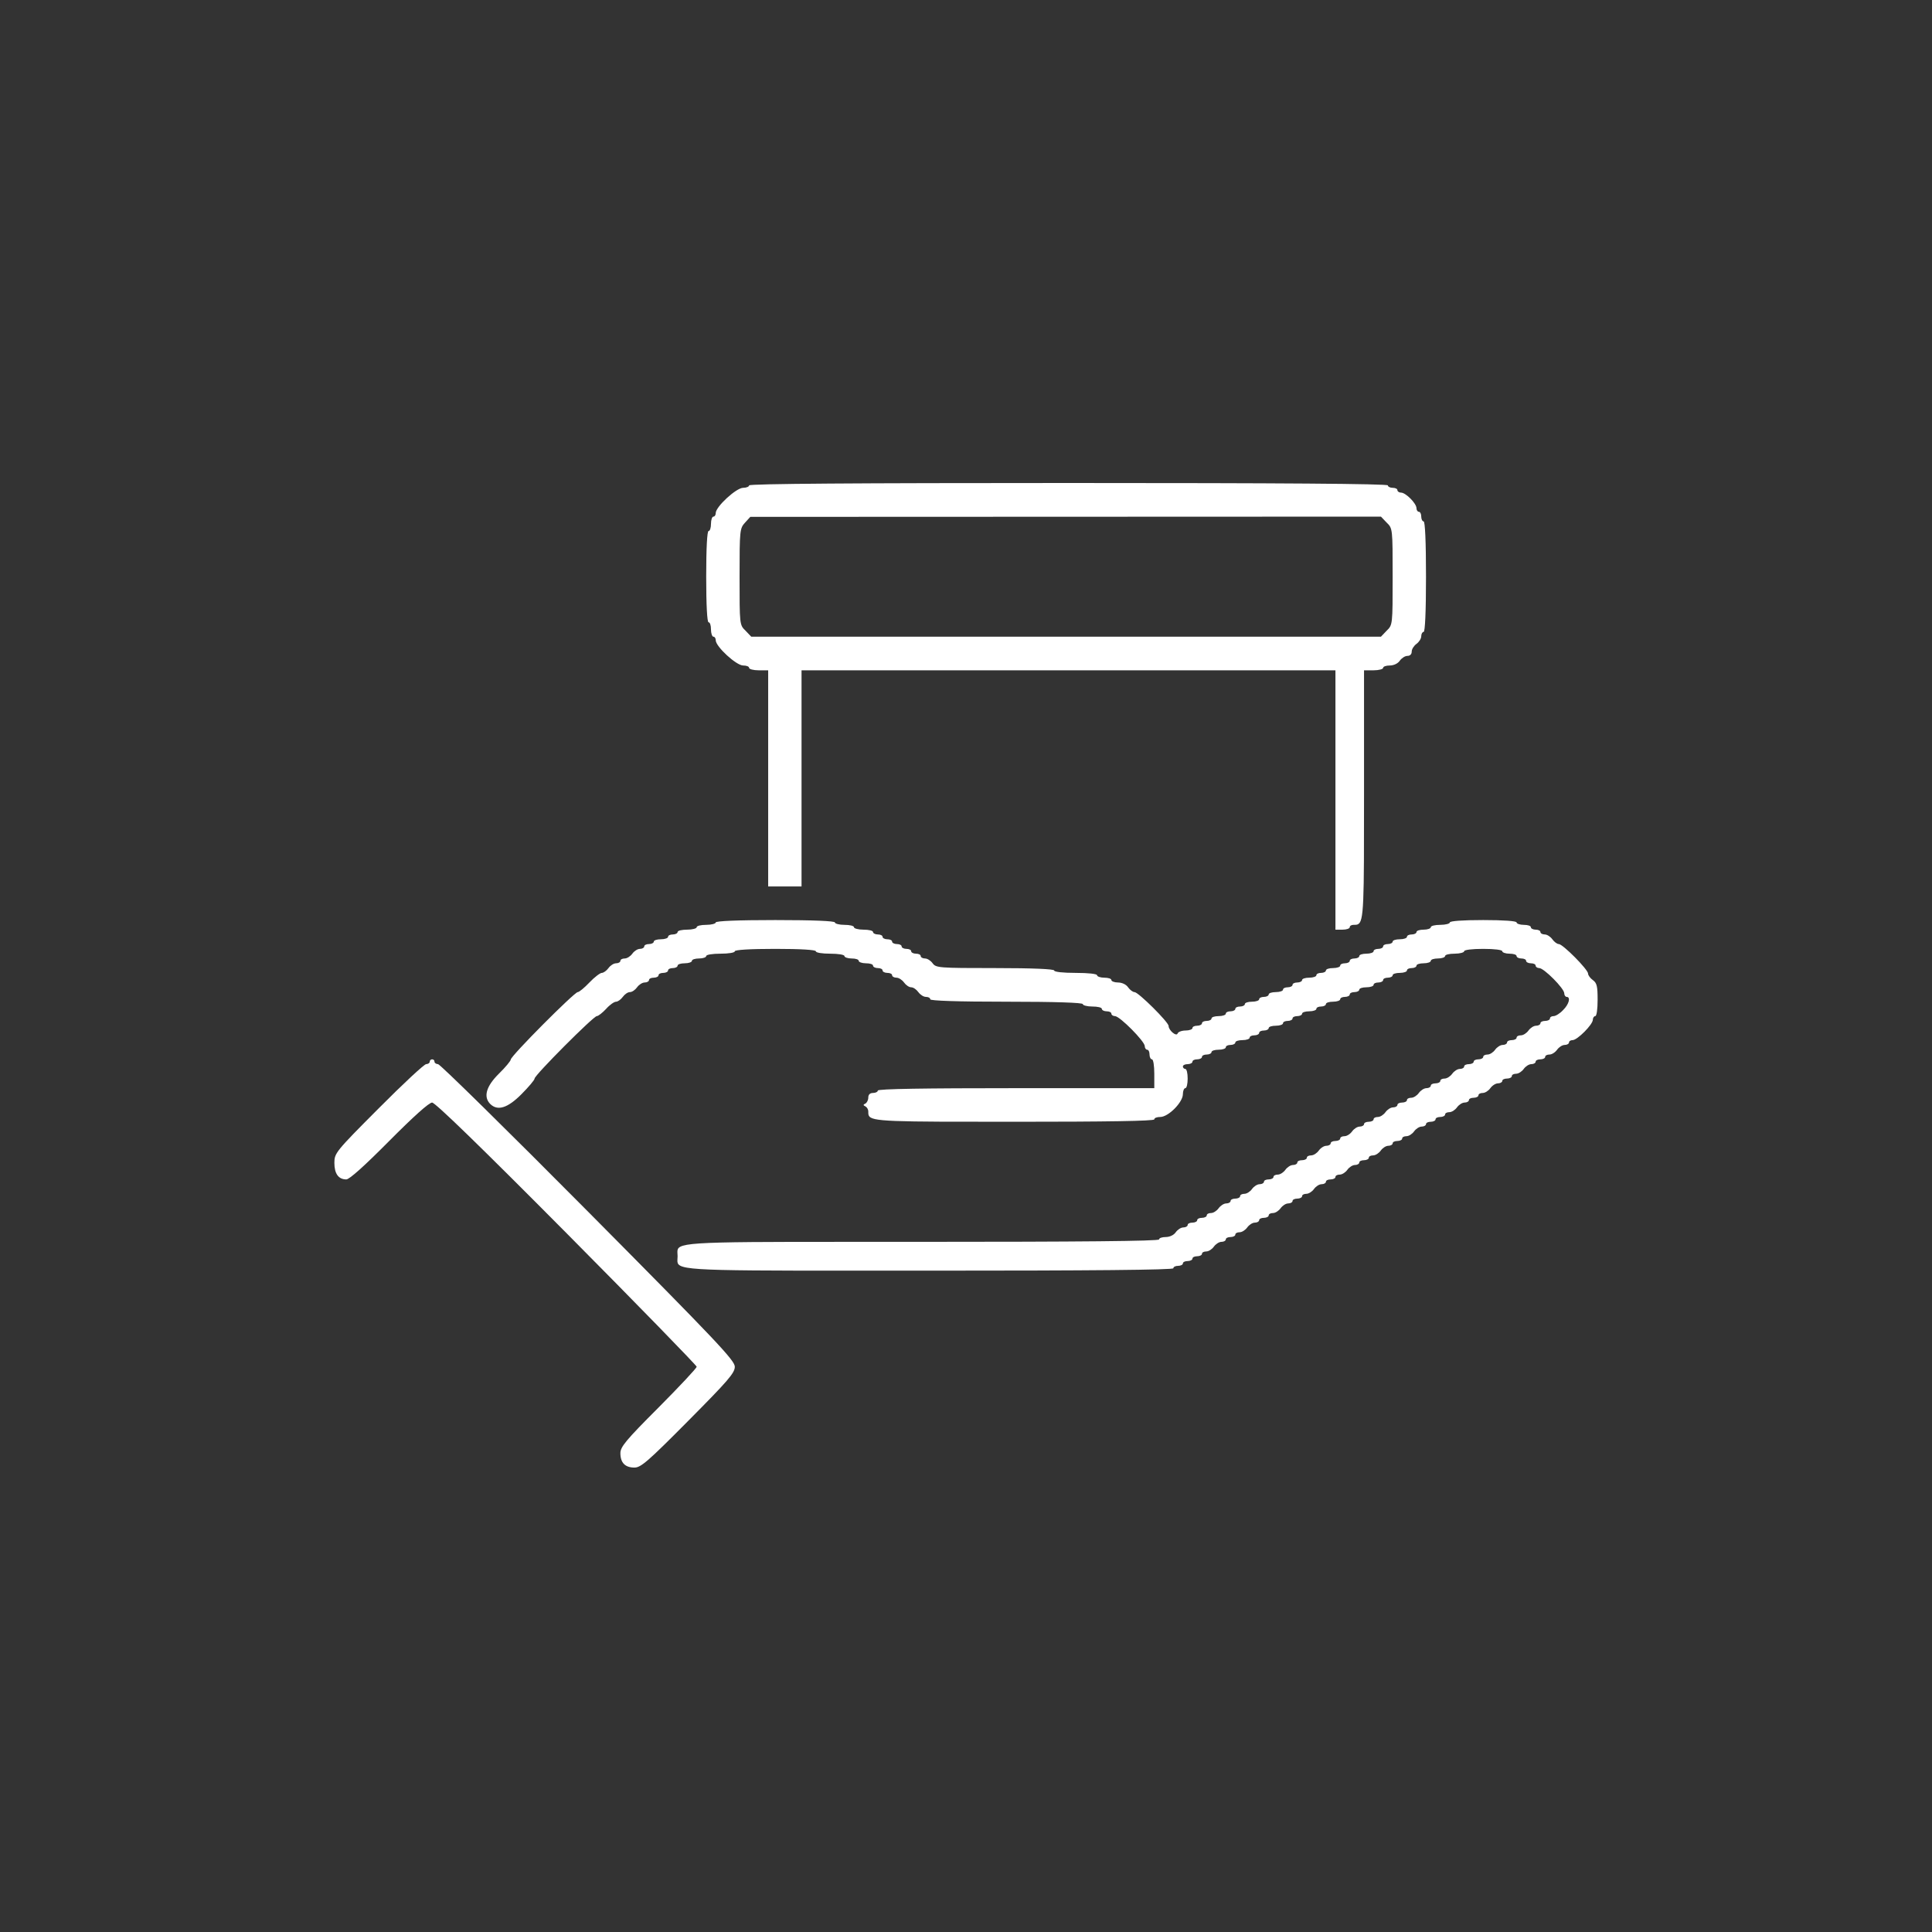
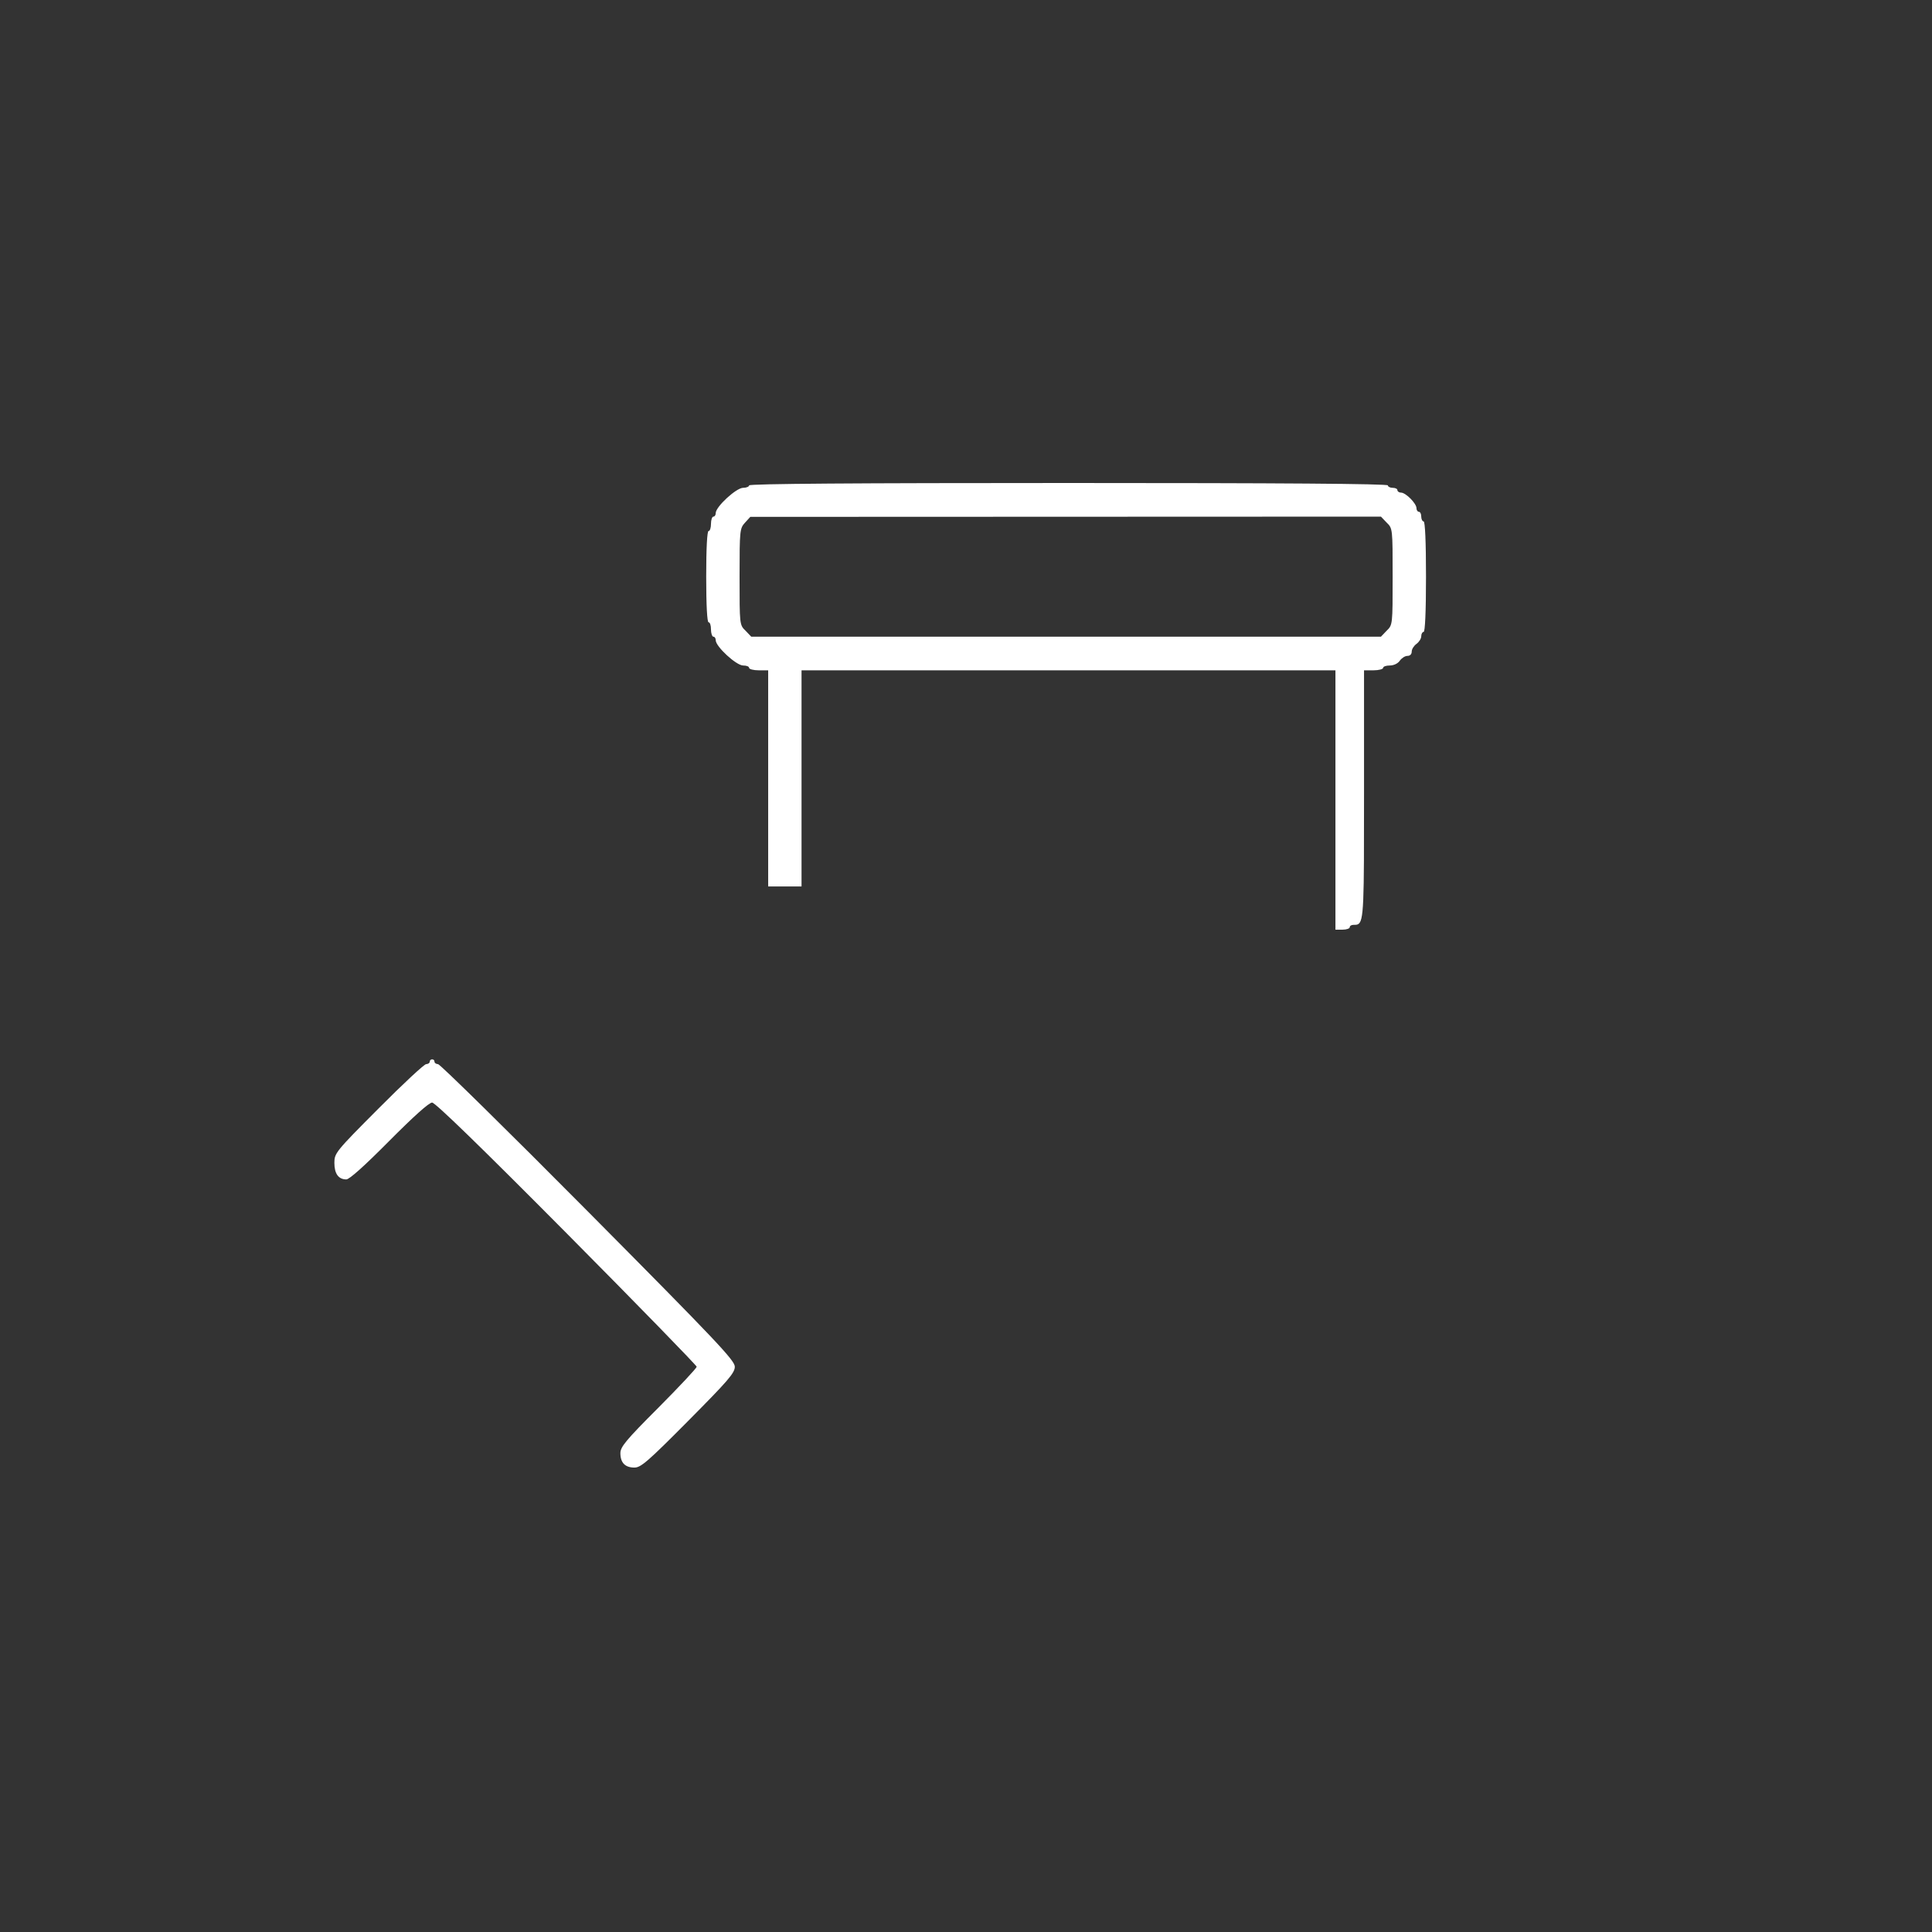
<svg xmlns="http://www.w3.org/2000/svg" width="104" height="104" viewBox="0 0 104 104" fill="none">
  <rect x="0" y="0" width="104" height="104" fill="#333333" stroke="none" />
  <path fill-rule="evenodd" clip-rule="evenodd" d="M74.966 26.259C74.825 26.259 74.709 26.194 74.709 26.129C74.709 26.039 68.897 26 57.517 26C46.137 26 40.325 26.039 40.325 26.129C40.325 26.194 40.183 26.259 40.004 26.259C39.632 26.259 38.528 27.28 38.528 27.616C38.528 27.719 38.477 27.81 38.4 27.81C38.336 27.81 38.272 27.978 38.272 28.198C38.272 28.404 38.22 28.585 38.143 28.585C38.066 28.585 38.015 29.49 38.015 31.041C38.015 32.593 38.066 33.498 38.143 33.498C38.22 33.498 38.272 33.666 38.272 33.885C38.272 34.092 38.336 34.273 38.4 34.273C38.477 34.273 38.528 34.364 38.528 34.467C38.528 34.803 39.632 35.824 40.004 35.824C40.183 35.824 40.325 35.876 40.325 35.954C40.325 36.018 40.556 36.083 40.838 36.083H41.351V47.717H43.147V36.083H71.887V50.044H72.272C72.49 50.044 72.657 49.979 72.657 49.915C72.657 49.837 72.746 49.785 72.862 49.785C72.951 49.785 73.026 49.785 73.089 49.758C73.426 49.611 73.426 48.677 73.426 42.753V36.083H73.94C74.222 36.083 74.453 36.018 74.453 35.954C74.453 35.876 74.62 35.824 74.812 35.824C75.017 35.824 75.248 35.721 75.351 35.566C75.454 35.424 75.633 35.307 75.761 35.307C75.903 35.307 75.993 35.217 75.993 35.075C75.993 34.945 76.108 34.764 76.249 34.661C76.39 34.558 76.506 34.377 76.506 34.247C76.506 34.118 76.57 34.015 76.634 34.015C76.711 34.015 76.762 32.942 76.762 31.041C76.762 29.141 76.711 28.068 76.634 28.068C76.57 28.068 76.506 27.952 76.506 27.81C76.506 27.668 76.454 27.551 76.377 27.551C76.313 27.551 76.249 27.461 76.249 27.357C76.249 27.099 75.672 26.517 75.415 26.517C75.312 26.517 75.223 26.452 75.223 26.388C75.223 26.31 75.107 26.259 74.966 26.259ZM39.811 31.041C39.811 28.534 39.824 28.443 40.106 28.133L40.389 27.823L74.337 27.81L74.645 28.133C74.966 28.443 74.966 28.456 74.966 31.041C74.966 33.627 74.966 33.64 74.645 33.95L74.337 34.273H40.44L40.132 33.95C39.811 33.64 39.811 33.627 39.811 31.041Z" fill="white" />
-   <path d="M45.457 49.785C45.174 49.785 44.943 49.721 44.943 49.656C44.943 49.578 43.789 49.527 41.736 49.527C39.683 49.527 38.528 49.578 38.528 49.656C38.528 49.721 38.297 49.785 38.015 49.785C37.733 49.785 37.502 49.837 37.502 49.915C37.502 49.979 37.271 50.044 36.989 50.044C36.706 50.044 36.475 50.096 36.475 50.173C36.475 50.238 36.36 50.302 36.219 50.302C36.078 50.302 35.962 50.354 35.962 50.432C35.962 50.496 35.795 50.561 35.577 50.561C35.372 50.561 35.193 50.613 35.193 50.69C35.193 50.755 35.077 50.819 34.936 50.819C34.795 50.819 34.679 50.871 34.679 50.949C34.679 51.013 34.577 51.078 34.448 51.078C34.32 51.078 34.14 51.194 34.038 51.337C33.935 51.479 33.755 51.595 33.627 51.595C33.499 51.595 33.396 51.647 33.396 51.724C33.396 51.789 33.294 51.854 33.165 51.854C33.037 51.854 32.857 51.97 32.755 52.112C32.652 52.254 32.485 52.371 32.395 52.371C32.306 52.371 31.998 52.603 31.728 52.888C31.459 53.172 31.177 53.405 31.1 53.405C30.92 53.405 27.494 56.843 27.494 57.037C27.494 57.102 27.212 57.451 26.853 57.8C26.173 58.472 26.006 59.041 26.391 59.429C26.789 59.817 27.328 59.648 28.072 58.899C28.457 58.511 28.777 58.136 28.777 58.059C28.777 57.878 31.946 54.698 32.126 54.698C32.203 54.698 32.434 54.517 32.626 54.31C32.819 54.09 33.063 53.922 33.165 53.922C33.255 53.922 33.422 53.806 33.525 53.663C33.627 53.521 33.794 53.405 33.909 53.405C34.025 53.405 34.192 53.288 34.294 53.146C34.397 53.004 34.577 52.888 34.705 52.888C34.833 52.888 34.936 52.823 34.936 52.758C34.936 52.681 35.051 52.629 35.193 52.629C35.334 52.629 35.449 52.565 35.449 52.5C35.449 52.422 35.565 52.371 35.706 52.371C35.847 52.371 35.962 52.306 35.962 52.242C35.962 52.164 36.078 52.112 36.219 52.112C36.36 52.112 36.475 52.048 36.475 51.983C36.475 51.905 36.655 51.854 36.86 51.854C37.078 51.854 37.245 51.789 37.245 51.724C37.245 51.647 37.425 51.595 37.63 51.595C37.848 51.595 38.015 51.531 38.015 51.466C38.015 51.388 38.361 51.337 38.785 51.337C39.208 51.337 39.555 51.285 39.555 51.207C39.555 51.13 40.363 51.078 41.736 51.078C43.109 51.078 43.917 51.13 43.917 51.207C43.917 51.285 44.263 51.337 44.687 51.337C45.11 51.337 45.457 51.388 45.457 51.466C45.457 51.531 45.636 51.595 45.842 51.595C46.06 51.595 46.226 51.647 46.226 51.724C46.226 51.789 46.406 51.854 46.611 51.854C46.829 51.854 46.996 51.905 46.996 51.983C46.996 52.048 47.112 52.112 47.253 52.112C47.394 52.112 47.509 52.164 47.509 52.242C47.509 52.306 47.625 52.371 47.766 52.371C47.907 52.371 48.023 52.422 48.023 52.5C48.023 52.565 48.125 52.629 48.254 52.629C48.382 52.629 48.562 52.746 48.664 52.888C48.767 53.03 48.934 53.146 49.049 53.146C49.164 53.146 49.331 53.263 49.434 53.405C49.537 53.547 49.716 53.663 49.844 53.663C49.973 53.663 50.075 53.715 50.075 53.793C50.075 53.87 51.525 53.922 54.181 53.922C56.837 53.922 58.287 53.974 58.287 54.051C58.287 54.116 58.518 54.181 58.8 54.181C59.082 54.181 59.313 54.232 59.313 54.31C59.313 54.374 59.429 54.439 59.57 54.439C59.711 54.439 59.826 54.491 59.826 54.568C59.826 54.633 59.916 54.698 60.019 54.698C60.276 54.698 61.623 56.055 61.623 56.313C61.623 56.417 61.687 56.507 61.751 56.507C61.828 56.507 61.879 56.624 61.879 56.766C61.879 56.908 61.943 57.024 62.008 57.024C62.084 57.024 62.136 57.373 62.136 57.8V58.576H54.694C49.819 58.576 47.253 58.614 47.253 58.705C47.253 58.77 47.137 58.834 46.996 58.834C46.829 58.834 46.74 58.925 46.74 59.08C46.74 59.222 46.663 59.364 46.586 59.403C46.457 59.468 46.457 59.493 46.586 59.558C46.663 59.597 46.74 59.713 46.74 59.83C46.74 59.912 46.739 59.982 46.763 60.042C46.903 60.385 47.874 60.385 54.617 60.385C59.544 60.385 62.136 60.347 62.136 60.256C62.136 60.178 62.277 60.127 62.457 60.127C62.893 60.127 63.675 59.338 63.675 58.899C63.675 58.718 63.74 58.576 63.804 58.576C63.881 58.576 63.932 58.343 63.932 58.059C63.932 57.774 63.881 57.541 63.804 57.541C63.74 57.541 63.675 57.477 63.675 57.412C63.675 57.335 63.791 57.283 63.932 57.283C64.073 57.283 64.189 57.218 64.189 57.154C64.189 57.076 64.304 57.024 64.445 57.024C64.586 57.024 64.702 56.96 64.702 56.895C64.702 56.818 64.817 56.766 64.959 56.766C65.1 56.766 65.215 56.701 65.215 56.637C65.215 56.559 65.395 56.507 65.6 56.507C65.818 56.507 65.985 56.443 65.985 56.378C65.985 56.3 66.1 56.249 66.242 56.249C66.383 56.249 66.498 56.184 66.498 56.12C66.498 56.042 66.678 55.99 66.883 55.99C67.101 55.99 67.268 55.926 67.268 55.861C67.268 55.783 67.383 55.732 67.525 55.732C67.666 55.732 67.781 55.667 67.781 55.602C67.781 55.525 67.897 55.473 68.038 55.473C68.179 55.473 68.294 55.408 68.294 55.344C68.294 55.266 68.474 55.215 68.679 55.215C68.897 55.215 69.064 55.15 69.064 55.085C69.064 55.008 69.18 54.956 69.321 54.956C69.462 54.956 69.577 54.892 69.577 54.827C69.577 54.749 69.693 54.698 69.834 54.698C69.975 54.698 70.091 54.633 70.091 54.568C70.091 54.491 70.27 54.439 70.475 54.439C70.694 54.439 70.86 54.374 70.86 54.31C70.86 54.232 70.976 54.181 71.117 54.181C71.258 54.181 71.374 54.116 71.374 54.051C71.374 53.974 71.553 53.922 71.758 53.922C71.977 53.922 72.143 53.857 72.143 53.793C72.143 53.715 72.259 53.663 72.4 53.663C72.541 53.663 72.657 53.599 72.657 53.534C72.657 53.457 72.772 53.405 72.913 53.405C73.054 53.405 73.17 53.34 73.17 53.276C73.17 53.198 73.349 53.146 73.555 53.146C73.773 53.146 73.94 53.082 73.94 53.017C73.94 52.94 74.055 52.888 74.196 52.888C74.337 52.888 74.453 52.823 74.453 52.758C74.453 52.681 74.568 52.629 74.709 52.629C74.851 52.629 74.966 52.565 74.966 52.5C74.966 52.422 75.146 52.371 75.351 52.371C75.569 52.371 75.736 52.306 75.736 52.242C75.736 52.164 75.851 52.112 75.993 52.112C76.134 52.112 76.249 52.048 76.249 51.983C76.249 51.905 76.429 51.854 76.634 51.854C76.852 51.854 77.019 51.789 77.019 51.724C77.019 51.647 77.198 51.595 77.404 51.595C77.622 51.595 77.789 51.531 77.789 51.466C77.789 51.388 78.02 51.337 78.302 51.337C78.584 51.337 78.815 51.272 78.815 51.207C78.815 51.13 79.239 51.078 79.841 51.078C80.445 51.078 80.868 51.13 80.868 51.207C80.868 51.272 81.048 51.337 81.253 51.337C81.471 51.337 81.638 51.388 81.638 51.466C81.638 51.531 81.753 51.595 81.894 51.595C82.035 51.595 82.151 51.647 82.151 51.724C82.151 51.789 82.266 51.854 82.407 51.854C82.549 51.854 82.664 51.905 82.664 51.983C82.664 52.048 82.754 52.112 82.857 52.112C83.113 52.112 84.204 53.211 84.204 53.469C84.204 53.573 84.268 53.663 84.332 53.663C84.563 53.663 84.46 54.064 84.14 54.374C83.973 54.555 83.742 54.698 83.626 54.698C83.524 54.698 83.434 54.749 83.434 54.827C83.434 54.892 83.319 54.956 83.177 54.956C83.036 54.956 82.921 55.008 82.921 55.085C82.921 55.15 82.818 55.215 82.69 55.215C82.561 55.215 82.382 55.331 82.279 55.473C82.177 55.615 81.997 55.732 81.869 55.732C81.74 55.732 81.638 55.783 81.638 55.861C81.638 55.926 81.522 55.99 81.381 55.99C81.24 55.99 81.124 56.042 81.124 56.12C81.124 56.184 81.022 56.249 80.894 56.249C80.765 56.249 80.586 56.365 80.483 56.507C80.38 56.65 80.201 56.766 80.073 56.766C79.944 56.766 79.841 56.818 79.841 56.895C79.841 56.96 79.726 57.024 79.585 57.024C79.444 57.024 79.328 57.076 79.328 57.154C79.328 57.218 79.213 57.283 79.072 57.283C78.931 57.283 78.815 57.335 78.815 57.412C78.815 57.477 78.713 57.541 78.584 57.541C78.456 57.541 78.276 57.658 78.174 57.8C78.071 57.942 77.891 58.059 77.763 58.059C77.635 58.059 77.532 58.11 77.532 58.188C77.532 58.252 77.417 58.317 77.275 58.317C77.134 58.317 77.019 58.369 77.019 58.446C77.019 58.511 76.916 58.576 76.788 58.576C76.66 58.576 76.48 58.692 76.377 58.834C76.275 58.976 76.095 59.093 75.967 59.093C75.838 59.093 75.736 59.144 75.736 59.222C75.736 59.287 75.62 59.351 75.479 59.351C75.338 59.351 75.223 59.403 75.223 59.48C75.223 59.545 75.12 59.61 74.992 59.61C74.863 59.61 74.684 59.726 74.581 59.868C74.478 60.011 74.299 60.127 74.171 60.127C74.042 60.127 73.94 60.178 73.94 60.256C73.94 60.321 73.824 60.385 73.683 60.385C73.542 60.385 73.426 60.437 73.426 60.515C73.426 60.579 73.324 60.644 73.195 60.644C73.067 60.644 72.888 60.76 72.785 60.902C72.682 61.045 72.503 61.161 72.374 61.161C72.246 61.161 72.143 61.213 72.143 61.29C72.143 61.355 72.028 61.419 71.887 61.419C71.746 61.419 71.63 61.471 71.63 61.549C71.63 61.613 71.528 61.678 71.399 61.678C71.271 61.678 71.091 61.794 70.989 61.937C70.886 62.079 70.706 62.195 70.578 62.195C70.45 62.195 70.347 62.247 70.347 62.324C70.347 62.389 70.232 62.454 70.091 62.454C69.949 62.454 69.834 62.505 69.834 62.583C69.834 62.648 69.731 62.712 69.603 62.712C69.475 62.712 69.295 62.828 69.192 62.971C69.09 63.113 68.91 63.229 68.782 63.229C68.654 63.229 68.551 63.281 68.551 63.358C68.551 63.423 68.436 63.488 68.294 63.488C68.153 63.488 68.038 63.539 68.038 63.617C68.038 63.682 67.935 63.746 67.807 63.746C67.678 63.746 67.499 63.863 67.396 64.005C67.294 64.147 67.114 64.263 66.986 64.263C66.857 64.263 66.755 64.315 66.755 64.393C66.755 64.457 66.639 64.522 66.498 64.522C66.357 64.522 66.242 64.574 66.242 64.651C66.242 64.716 66.139 64.781 66.011 64.781C65.882 64.781 65.703 64.897 65.6 65.039C65.497 65.181 65.318 65.298 65.189 65.298C65.061 65.298 64.959 65.349 64.959 65.427C64.959 65.492 64.843 65.556 64.702 65.556C64.561 65.556 64.445 65.608 64.445 65.685C64.445 65.75 64.33 65.815 64.189 65.815C64.047 65.815 63.932 65.866 63.932 65.944C63.932 66.008 63.829 66.073 63.701 66.073C63.573 66.073 63.393 66.189 63.291 66.332C63.188 66.487 62.957 66.59 62.752 66.59C62.559 66.59 62.392 66.642 62.392 66.719C62.392 66.81 58.043 66.849 49.614 66.849C38.118 66.849 36.642 66.814 36.482 67.258C36.447 67.356 36.475 67.476 36.475 67.624C36.475 67.772 36.447 67.891 36.481 67.988C36.639 68.435 38.138 68.4 49.998 68.4C58.684 68.4 63.162 68.361 63.162 68.271C63.162 68.193 63.278 68.141 63.419 68.141C63.56 68.141 63.675 68.077 63.675 68.012C63.675 67.935 63.791 67.883 63.932 67.883C64.073 67.883 64.189 67.818 64.189 67.754C64.189 67.676 64.304 67.624 64.445 67.624C64.586 67.624 64.702 67.56 64.702 67.495C64.702 67.418 64.805 67.366 64.933 67.366C65.061 67.366 65.241 67.249 65.343 67.107C65.446 66.965 65.626 66.849 65.754 66.849C65.882 66.849 65.985 66.784 65.985 66.719C65.985 66.642 66.1 66.59 66.242 66.59C66.383 66.59 66.498 66.526 66.498 66.461C66.498 66.383 66.601 66.332 66.729 66.332C66.857 66.332 67.037 66.215 67.14 66.073C67.242 65.931 67.422 65.815 67.55 65.815C67.678 65.815 67.781 65.75 67.781 65.685C67.781 65.608 67.897 65.556 68.038 65.556C68.179 65.556 68.294 65.492 68.294 65.427C68.294 65.349 68.397 65.298 68.525 65.298C68.654 65.298 68.833 65.181 68.936 65.039C69.038 64.897 69.218 64.781 69.346 64.781C69.475 64.781 69.577 64.716 69.577 64.651C69.577 64.574 69.693 64.522 69.834 64.522C69.975 64.522 70.091 64.457 70.091 64.393C70.091 64.315 70.193 64.263 70.322 64.263C70.45 64.263 70.629 64.147 70.732 64.005C70.835 63.863 71.014 63.746 71.143 63.746C71.271 63.746 71.374 63.682 71.374 63.617C71.374 63.539 71.489 63.488 71.63 63.488C71.771 63.488 71.887 63.423 71.887 63.358C71.887 63.281 71.989 63.229 72.118 63.229C72.246 63.229 72.426 63.113 72.528 62.971C72.631 62.828 72.811 62.712 72.939 62.712C73.067 62.712 73.17 62.648 73.17 62.583C73.17 62.505 73.285 62.454 73.426 62.454C73.567 62.454 73.683 62.389 73.683 62.324C73.683 62.247 73.786 62.195 73.914 62.195C74.042 62.195 74.222 62.079 74.325 61.937C74.427 61.794 74.607 61.678 74.735 61.678C74.863 61.678 74.966 61.613 74.966 61.549C74.966 61.471 75.082 61.419 75.223 61.419C75.364 61.419 75.479 61.355 75.479 61.29C75.479 61.213 75.582 61.161 75.71 61.161C75.838 61.161 76.018 61.045 76.121 60.902C76.223 60.76 76.403 60.644 76.531 60.644C76.66 60.644 76.762 60.579 76.762 60.515C76.762 60.437 76.878 60.385 77.019 60.385C77.16 60.385 77.275 60.321 77.275 60.256C77.275 60.178 77.391 60.127 77.532 60.127C77.673 60.127 77.789 60.062 77.789 59.998C77.789 59.92 77.891 59.868 78.02 59.868C78.148 59.868 78.328 59.752 78.43 59.61C78.533 59.468 78.713 59.351 78.841 59.351C78.969 59.351 79.072 59.287 79.072 59.222C79.072 59.144 79.187 59.093 79.328 59.093C79.469 59.093 79.585 59.028 79.585 58.963C79.585 58.886 79.688 58.834 79.816 58.834C79.944 58.834 80.124 58.718 80.226 58.576C80.329 58.433 80.509 58.317 80.637 58.317C80.765 58.317 80.868 58.252 80.868 58.188C80.868 58.11 80.983 58.059 81.124 58.059C81.266 58.059 81.381 57.994 81.381 57.929C81.381 57.852 81.484 57.8 81.612 57.8C81.74 57.8 81.92 57.684 82.023 57.541C82.125 57.399 82.305 57.283 82.433 57.283C82.561 57.283 82.664 57.218 82.664 57.154C82.664 57.076 82.78 57.024 82.921 57.024C83.062 57.024 83.177 56.96 83.177 56.895C83.177 56.818 83.28 56.766 83.408 56.766C83.537 56.766 83.716 56.65 83.819 56.507C83.921 56.365 84.101 56.249 84.229 56.249C84.358 56.249 84.46 56.184 84.46 56.12C84.46 56.042 84.55 55.99 84.653 55.99C84.909 55.99 85.743 55.15 85.743 54.892C85.743 54.788 85.808 54.698 85.872 54.698C85.949 54.698 86 54.323 86 53.819C86 53.095 85.962 52.914 85.743 52.758C85.602 52.655 85.487 52.5 85.487 52.41C85.487 52.19 84.127 50.819 83.909 50.819C83.819 50.819 83.665 50.703 83.562 50.561C83.46 50.419 83.28 50.302 83.152 50.302C83.023 50.302 82.921 50.238 82.921 50.173C82.921 50.096 82.805 50.044 82.664 50.044C82.523 50.044 82.407 49.979 82.407 49.915C82.407 49.837 82.241 49.785 82.023 49.785C81.817 49.785 81.638 49.721 81.638 49.656C81.638 49.578 80.958 49.527 79.841 49.527C78.725 49.527 78.045 49.578 78.045 49.656C78.045 49.721 77.814 49.785 77.532 49.785C77.25 49.785 77.019 49.837 77.019 49.915C77.019 49.979 76.852 50.044 76.634 50.044C76.429 50.044 76.249 50.096 76.249 50.173C76.249 50.238 76.134 50.302 75.993 50.302C75.851 50.302 75.736 50.354 75.736 50.432C75.736 50.496 75.569 50.561 75.351 50.561C75.146 50.561 74.966 50.613 74.966 50.69C74.966 50.755 74.851 50.819 74.709 50.819C74.568 50.819 74.453 50.871 74.453 50.949C74.453 51.013 74.337 51.078 74.196 51.078C74.055 51.078 73.94 51.13 73.94 51.207C73.94 51.272 73.773 51.337 73.555 51.337C73.349 51.337 73.17 51.388 73.17 51.466C73.17 51.531 73.054 51.595 72.913 51.595C72.772 51.595 72.657 51.647 72.657 51.724C72.657 51.789 72.541 51.854 72.4 51.854C72.259 51.854 72.143 51.905 72.143 51.983C72.143 52.048 71.977 52.112 71.758 52.112C71.553 52.112 71.374 52.164 71.374 52.242C71.374 52.306 71.258 52.371 71.117 52.371C70.976 52.371 70.86 52.422 70.86 52.5C70.86 52.565 70.694 52.629 70.475 52.629C70.27 52.629 70.091 52.681 70.091 52.758C70.091 52.823 69.975 52.888 69.834 52.888C69.693 52.888 69.577 52.94 69.577 53.017C69.577 53.082 69.462 53.146 69.321 53.146C69.18 53.146 69.064 53.198 69.064 53.276C69.064 53.34 68.897 53.405 68.679 53.405C68.474 53.405 68.294 53.457 68.294 53.534C68.294 53.599 68.179 53.663 68.038 53.663C67.897 53.663 67.781 53.715 67.781 53.793C67.781 53.857 67.614 53.922 67.396 53.922C67.191 53.922 67.011 53.974 67.011 54.051C67.011 54.116 66.896 54.181 66.755 54.181C66.614 54.181 66.498 54.232 66.498 54.31C66.498 54.374 66.383 54.439 66.242 54.439C66.1 54.439 65.985 54.491 65.985 54.568C65.985 54.633 65.818 54.698 65.6 54.698C65.395 54.698 65.215 54.749 65.215 54.827C65.215 54.892 65.1 54.956 64.959 54.956C64.817 54.956 64.702 55.008 64.702 55.085C64.702 55.15 64.586 55.215 64.445 55.215C64.304 55.215 64.189 55.266 64.189 55.344C64.189 55.408 64.022 55.473 63.817 55.473C63.611 55.473 63.419 55.551 63.393 55.628C63.329 55.822 62.906 55.46 62.906 55.228C62.906 55.021 61.276 53.405 61.071 53.405C60.981 53.405 60.827 53.288 60.724 53.146C60.622 52.991 60.391 52.888 60.186 52.888C59.993 52.888 59.826 52.823 59.826 52.758C59.826 52.681 59.66 52.629 59.441 52.629C59.236 52.629 59.057 52.565 59.057 52.5C59.057 52.422 58.582 52.371 57.902 52.371C57.222 52.371 56.747 52.319 56.747 52.242C56.747 52.164 55.605 52.112 53.565 52.112C50.537 52.112 50.383 52.099 50.204 51.854C50.101 51.712 49.922 51.595 49.793 51.595C49.665 51.595 49.562 51.531 49.562 51.466C49.562 51.388 49.447 51.337 49.306 51.337C49.164 51.337 49.049 51.272 49.049 51.207C49.049 51.13 48.934 51.078 48.792 51.078C48.651 51.078 48.536 51.013 48.536 50.949C48.536 50.871 48.42 50.819 48.279 50.819C48.138 50.819 48.023 50.755 48.023 50.69C48.023 50.613 47.907 50.561 47.766 50.561C47.625 50.561 47.509 50.496 47.509 50.432C47.509 50.354 47.394 50.302 47.253 50.302C47.112 50.302 46.996 50.238 46.996 50.173C46.996 50.096 46.765 50.044 46.483 50.044C46.201 50.044 45.97 49.979 45.97 49.915C45.97 49.837 45.739 49.785 45.457 49.785Z" fill="white" />
  <path d="M23.581 57.283C23.479 57.283 23.389 57.218 23.389 57.154C23.389 57.076 23.337 57.024 23.26 57.024C23.196 57.024 23.132 57.076 23.132 57.154C23.132 57.218 23.042 57.283 22.94 57.283C22.837 57.283 21.682 58.356 20.374 59.674C18.064 61.988 18 62.079 18 62.596C18 63.178 18.218 63.488 18.642 63.488C18.808 63.488 19.604 62.777 20.951 61.419C22.247 60.114 23.094 59.351 23.26 59.351C23.427 59.351 25.878 61.73 30.509 66.396C34.358 70.274 37.502 73.506 37.502 73.571C37.502 73.648 36.578 74.631 35.449 75.768C33.678 77.539 33.396 77.888 33.396 78.224C33.396 78.742 33.653 79 34.153 79C34.5 79 34.885 78.664 37.053 76.479C39.196 74.32 39.555 73.907 39.555 73.571C39.555 73.235 38.605 72.226 31.664 65.233C27.328 60.864 23.684 57.283 23.581 57.283Z" fill="white" />
</svg>